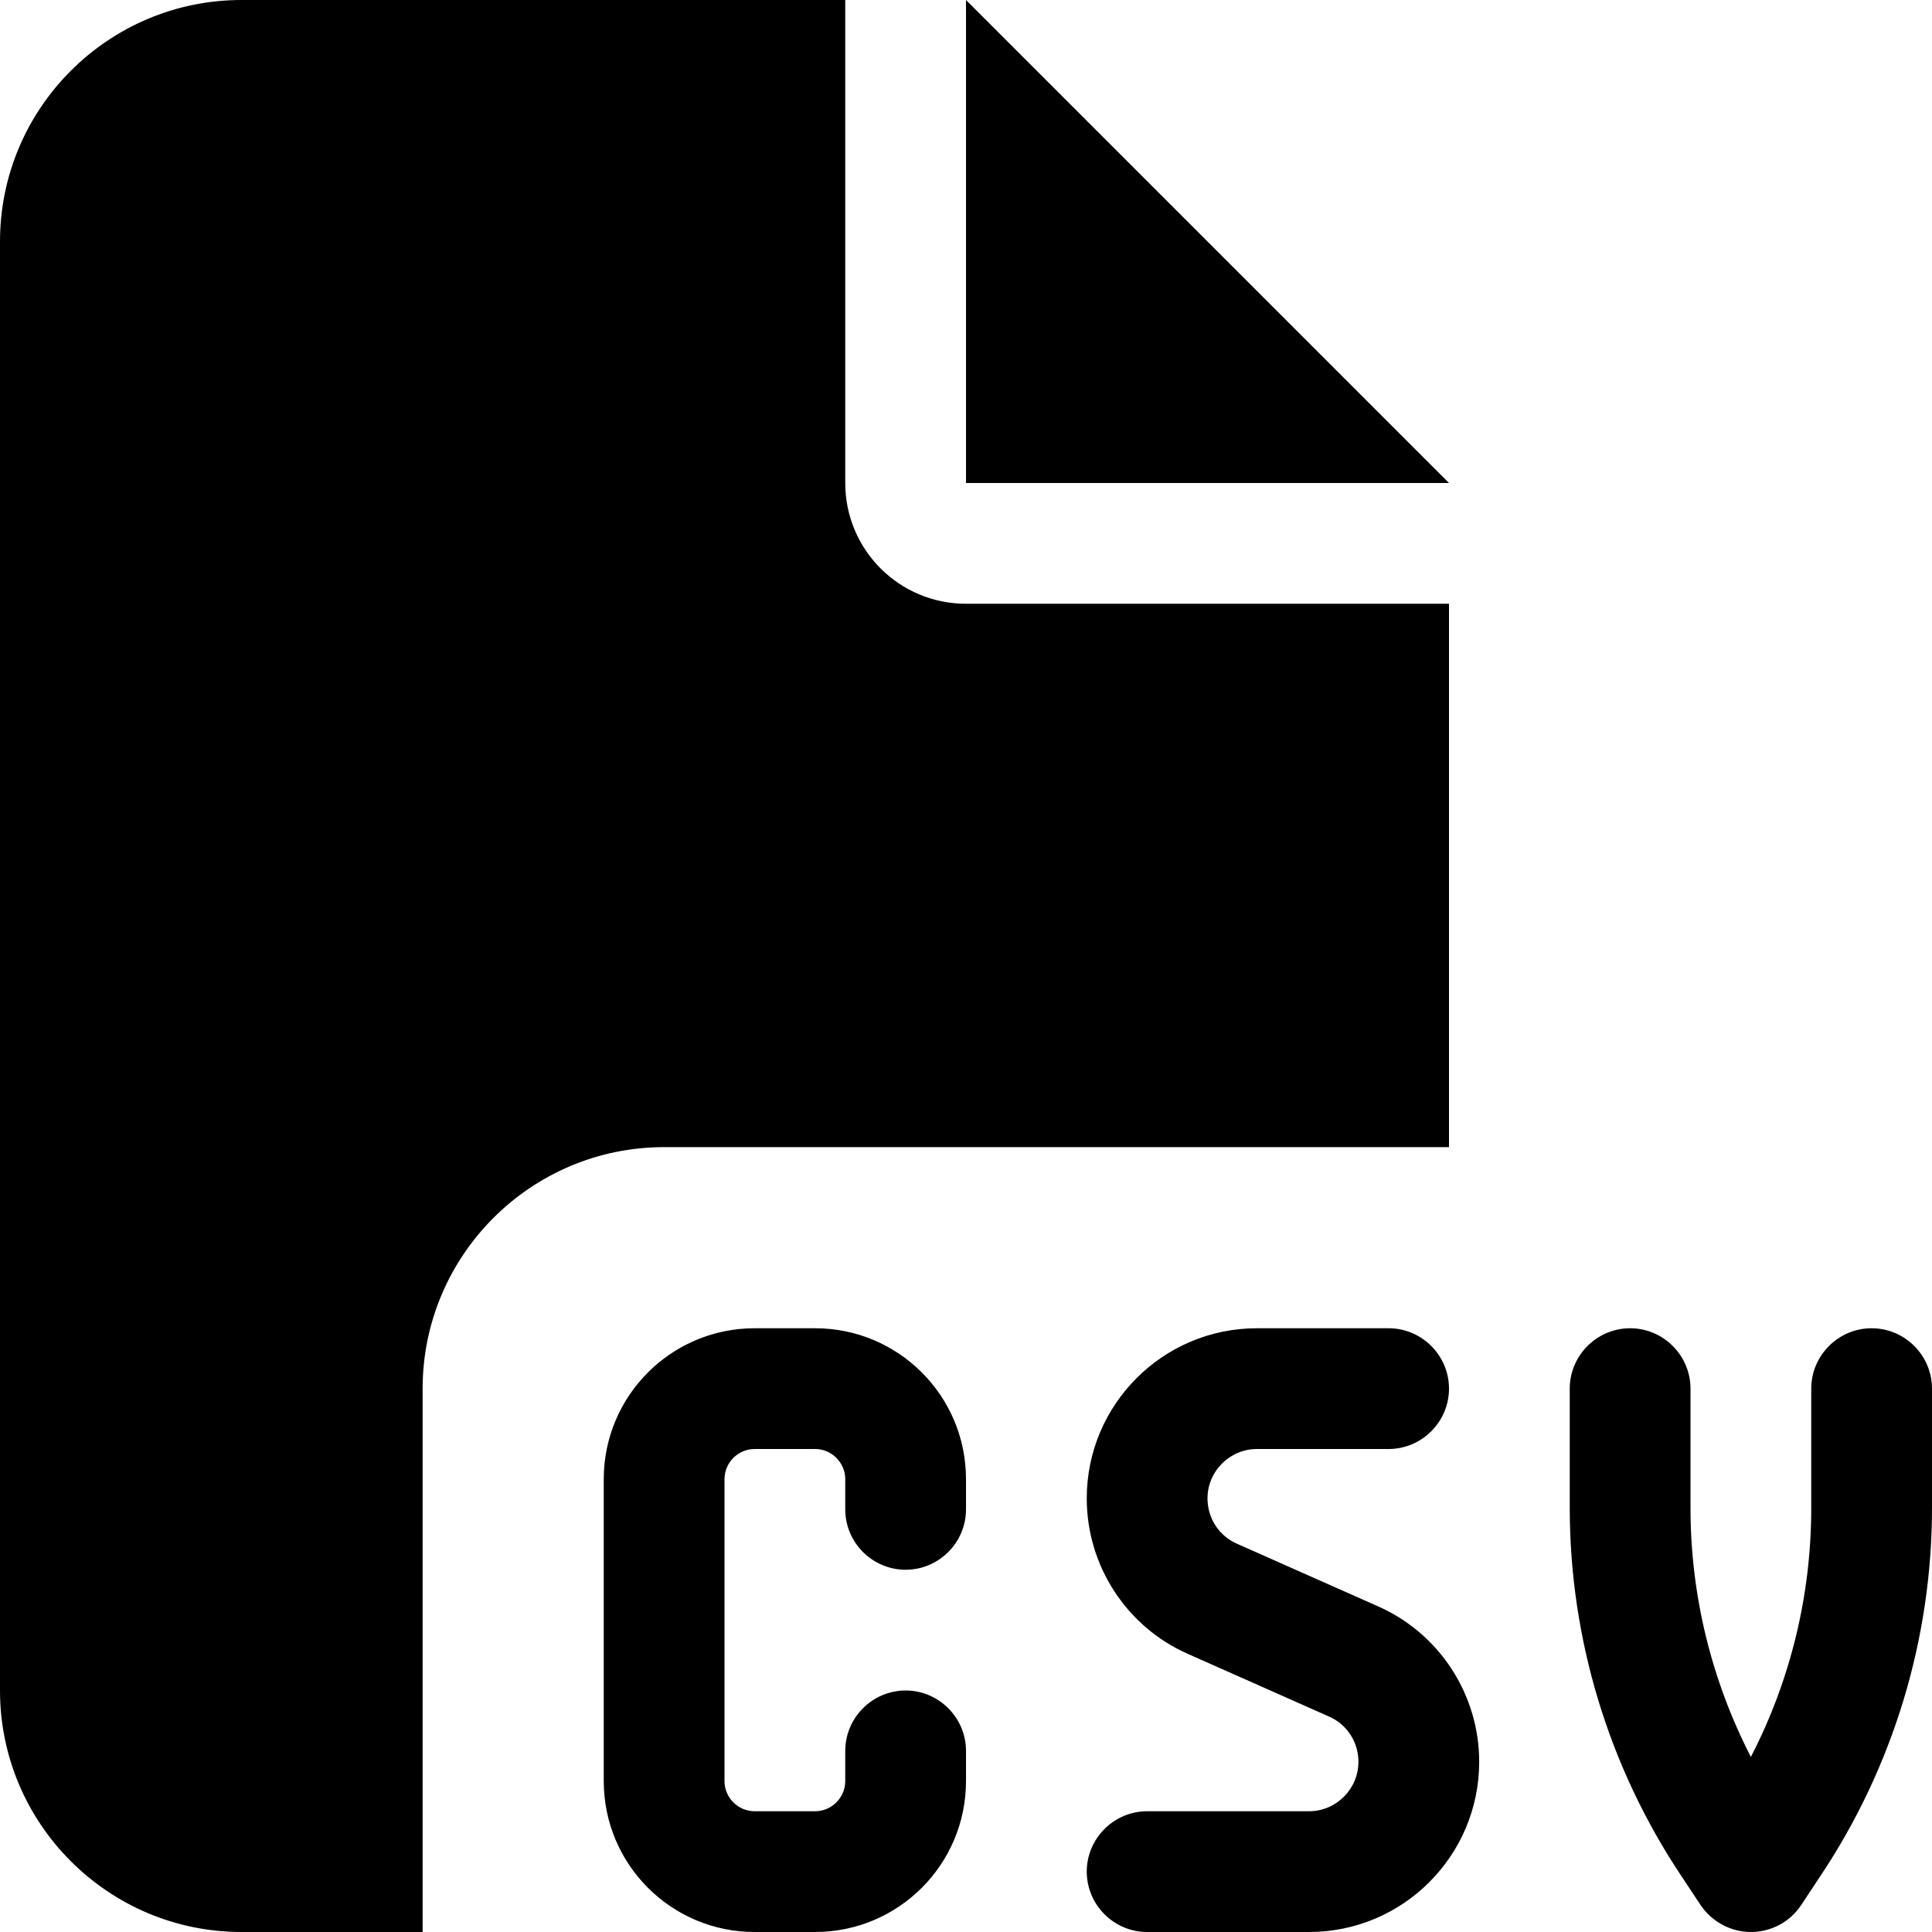
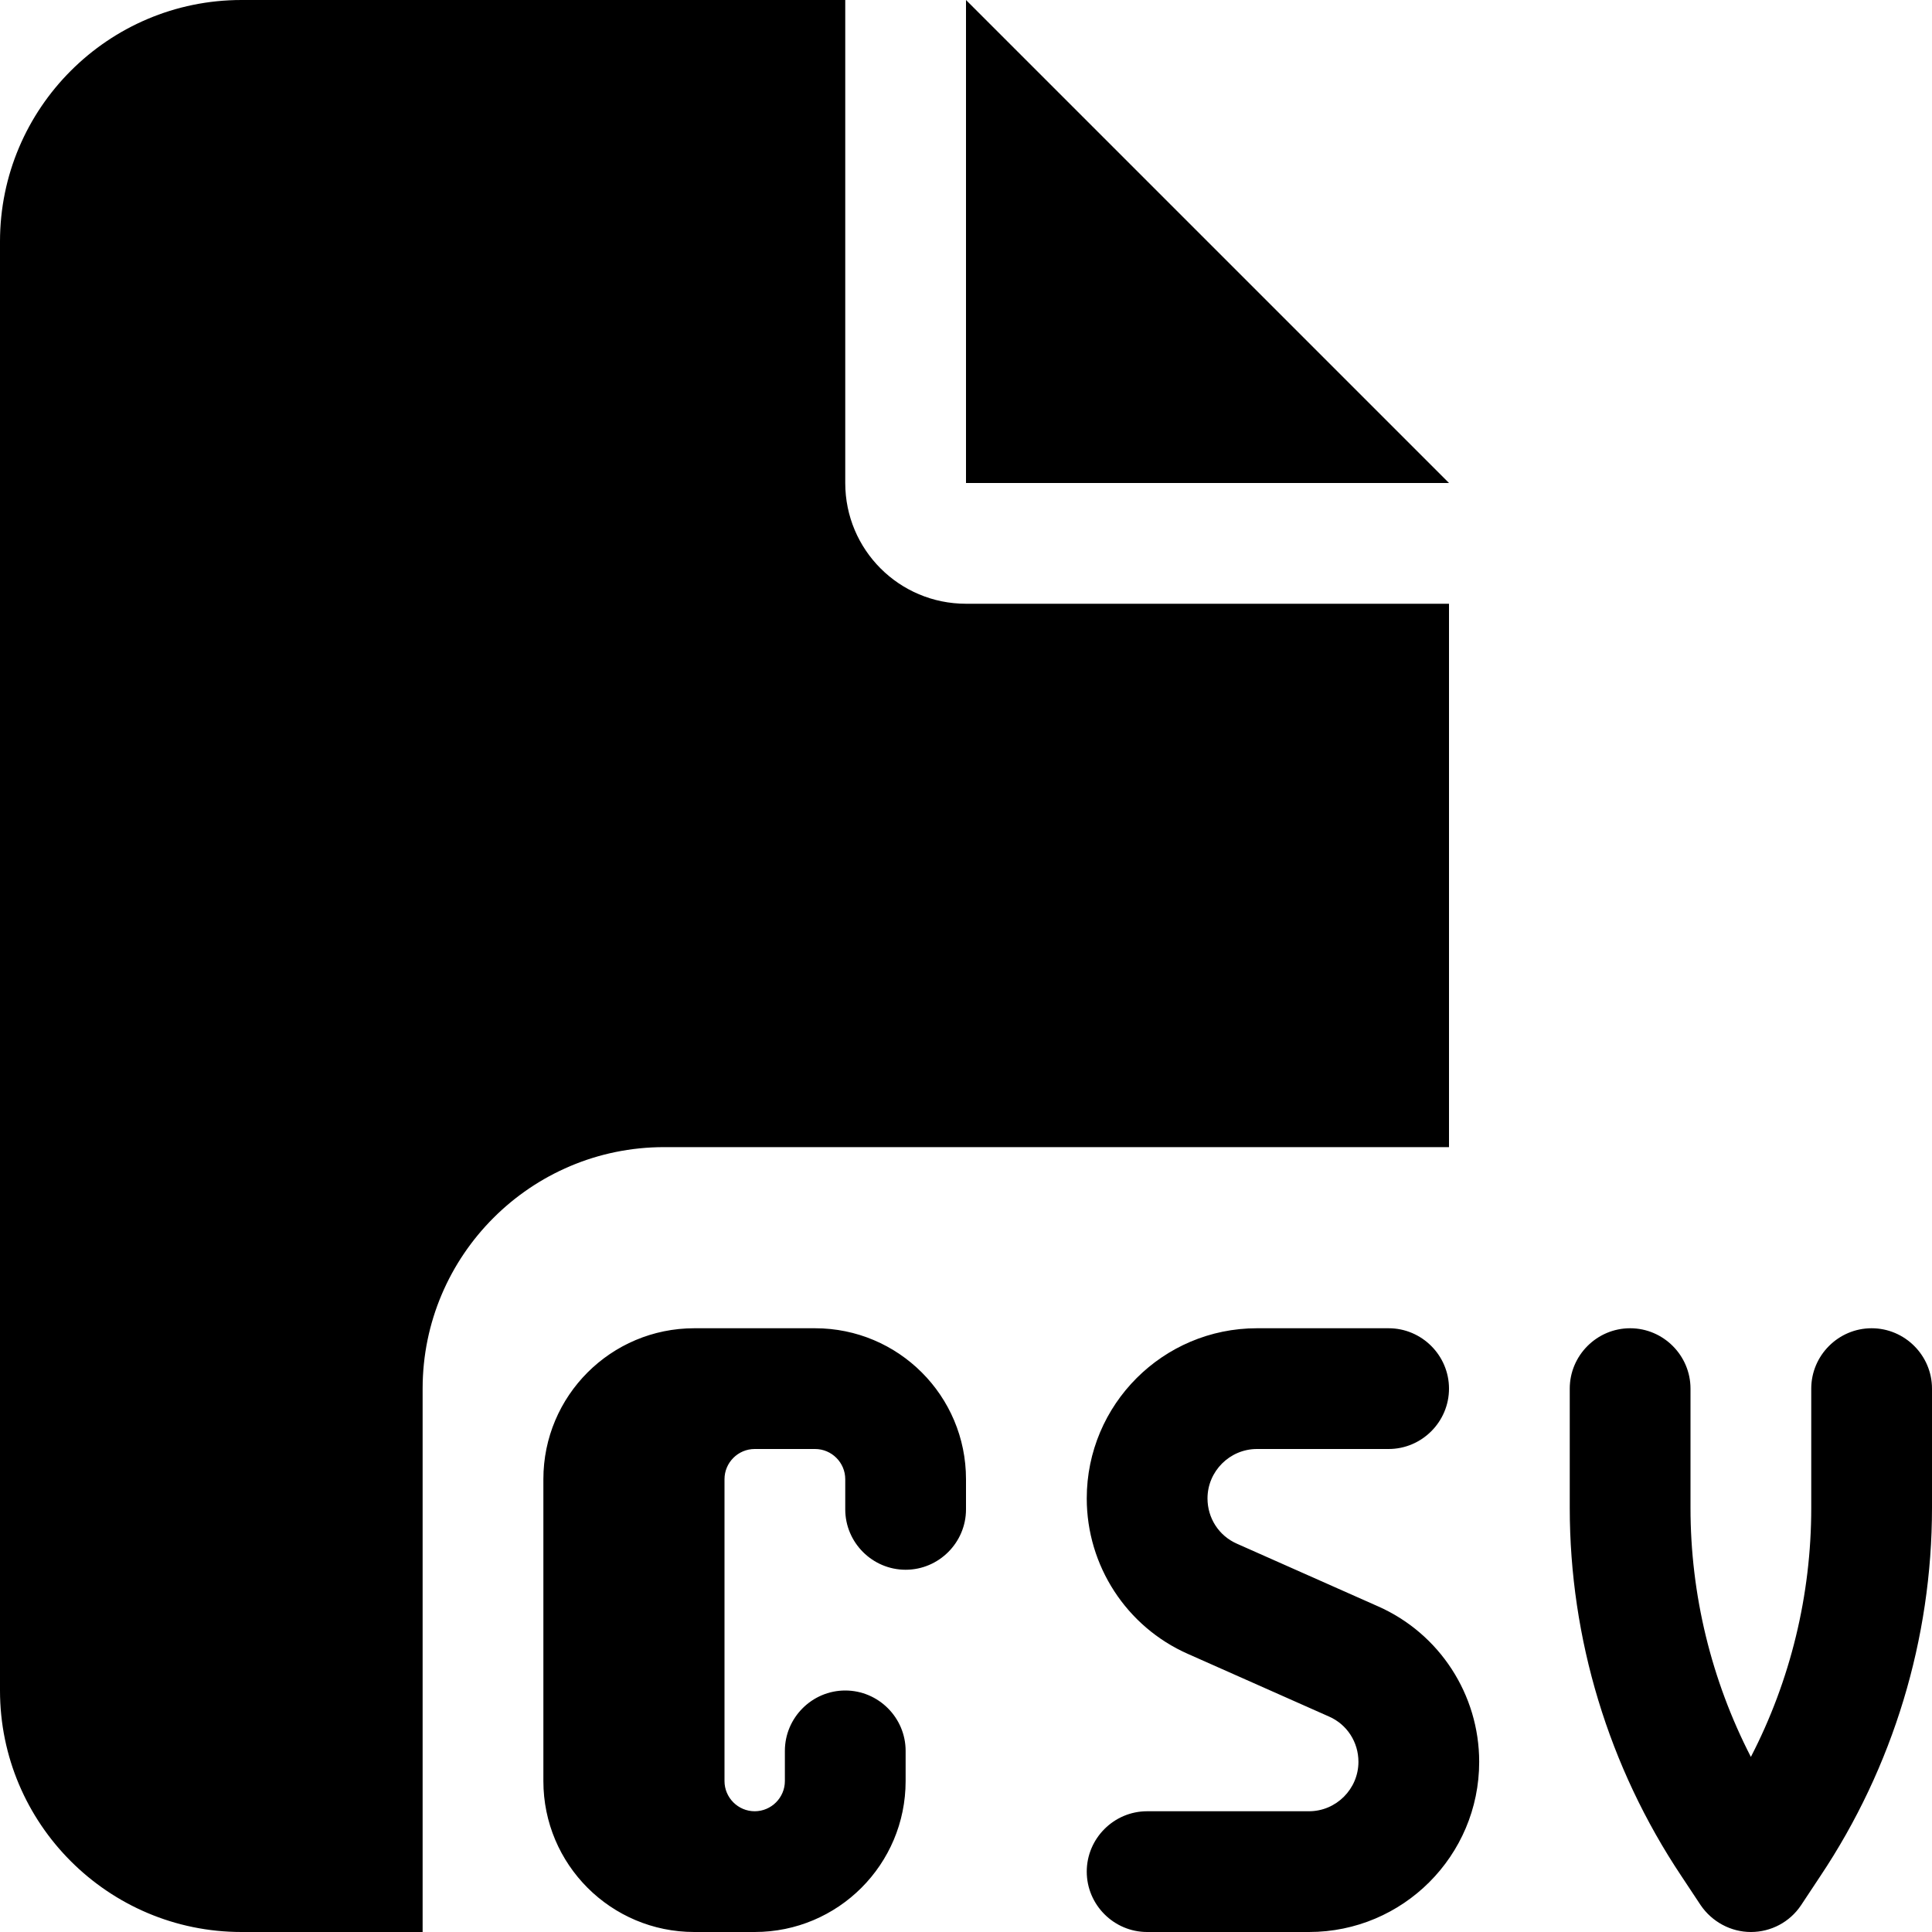
<svg xmlns="http://www.w3.org/2000/svg" viewBox="0 0 512 512">
-   <path d="M0 64C0 28.7 28.7 0 64 0h160v128c0 17.7 14.3 32 32 32h128v144H176c-35.3 0-64 28.7-64 64v144H64c-35.3 0-64-28.7-64-64V64zm384 64H256V0l128 128zM200 352h16c22.1 0 40 17.9 40 40v8c0 8.8-7.2 16-16 16s-16-7.2-16-16v-8c0-4.4-3.6-8-8-8h-16c-4.4 0-8 3.6-8 8v80c0 4.4 3.6 8 8 8h16c4.4 0 8-3.6 8-8v-8c0-8.8 7.2-16 16-16s16 7.2 16 16v8c0 22.1-17.9 40-40 40h-16c-22.1 0-40-17.9-40-40v-80c0-22.1 17.9-40 40-40zm133.1 0H368c8.8 0 16 7.2 16 16s-7.2 16-16 16h-34.9c-7.2 0-13.1 5.9-13.1 13.1 0 5.2 3 9.9 7.8 12l37.4 16.6c16.3 7.2 26.8 23.4 26.8 41.2 0 24.9-20.2 45.1-45.1 45.1H304c-8.8 0-16-7.2-16-16s7.2-16 16-16h42.9c7.2 0 13.1-5.9 13.1-13.1 0-5.2-3-9.9-7.8-12l-37.4-16.6c-16.3-7.2-26.8-23.4-26.8-41.2 0-24.9 20.2-45.1 45.1-45.1zm98.9 0c8.8 0 16 7.2 16 16v31.6c0 23 5.5 45.6 16 66 10.5-20.3 16-42.9 16-66V368c0-8.8 7.2-16 16-16s16 7.2 16 16v31.6c0 34.7-10.3 68.7-29.6 97.6l-5.1 7.7c-3 4.5-8 7.1-13.3 7.1s-10.3-2.7-13.3-7.1l-5.1-7.7c-19.3-28.9-29.6-62.9-29.6-97.6V368c0-8.8 7.2-16 16-16z" />
+   <path d="M0 64C0 28.7 28.7 0 64 0h160v128c0 17.7 14.3 32 32 32h128v144H176c-35.3 0-64 28.7-64 64v144H64c-35.3 0-64-28.7-64-64V64zm384 64H256V0l128 128zM200 352h16c22.1 0 40 17.9 40 40v8c0 8.8-7.2 16-16 16s-16-7.2-16-16v-8c0-4.4-3.6-8-8-8h-16c-4.4 0-8 3.6-8 8v80c0 4.4 3.6 8 8 8c4.4 0 8-3.6 8-8v-8c0-8.8 7.2-16 16-16s16 7.2 16 16v8c0 22.1-17.9 40-40 40h-16c-22.1 0-40-17.9-40-40v-80c0-22.1 17.9-40 40-40zm133.1 0H368c8.8 0 16 7.2 16 16s-7.2 16-16 16h-34.9c-7.2 0-13.1 5.9-13.1 13.1 0 5.2 3 9.9 7.8 12l37.4 16.6c16.3 7.2 26.8 23.4 26.8 41.2 0 24.9-20.2 45.1-45.1 45.1H304c-8.8 0-16-7.2-16-16s7.2-16 16-16h42.9c7.2 0 13.1-5.9 13.1-13.1 0-5.2-3-9.9-7.8-12l-37.4-16.6c-16.3-7.2-26.8-23.4-26.8-41.2 0-24.9 20.2-45.1 45.1-45.1zm98.9 0c8.8 0 16 7.2 16 16v31.6c0 23 5.5 45.6 16 66 10.5-20.3 16-42.9 16-66V368c0-8.8 7.2-16 16-16s16 7.2 16 16v31.6c0 34.7-10.3 68.7-29.6 97.6l-5.1 7.7c-3 4.5-8 7.1-13.3 7.1s-10.3-2.7-13.3-7.1l-5.1-7.7c-19.3-28.9-29.6-62.9-29.6-97.6V368c0-8.8 7.2-16 16-16z" />
</svg>